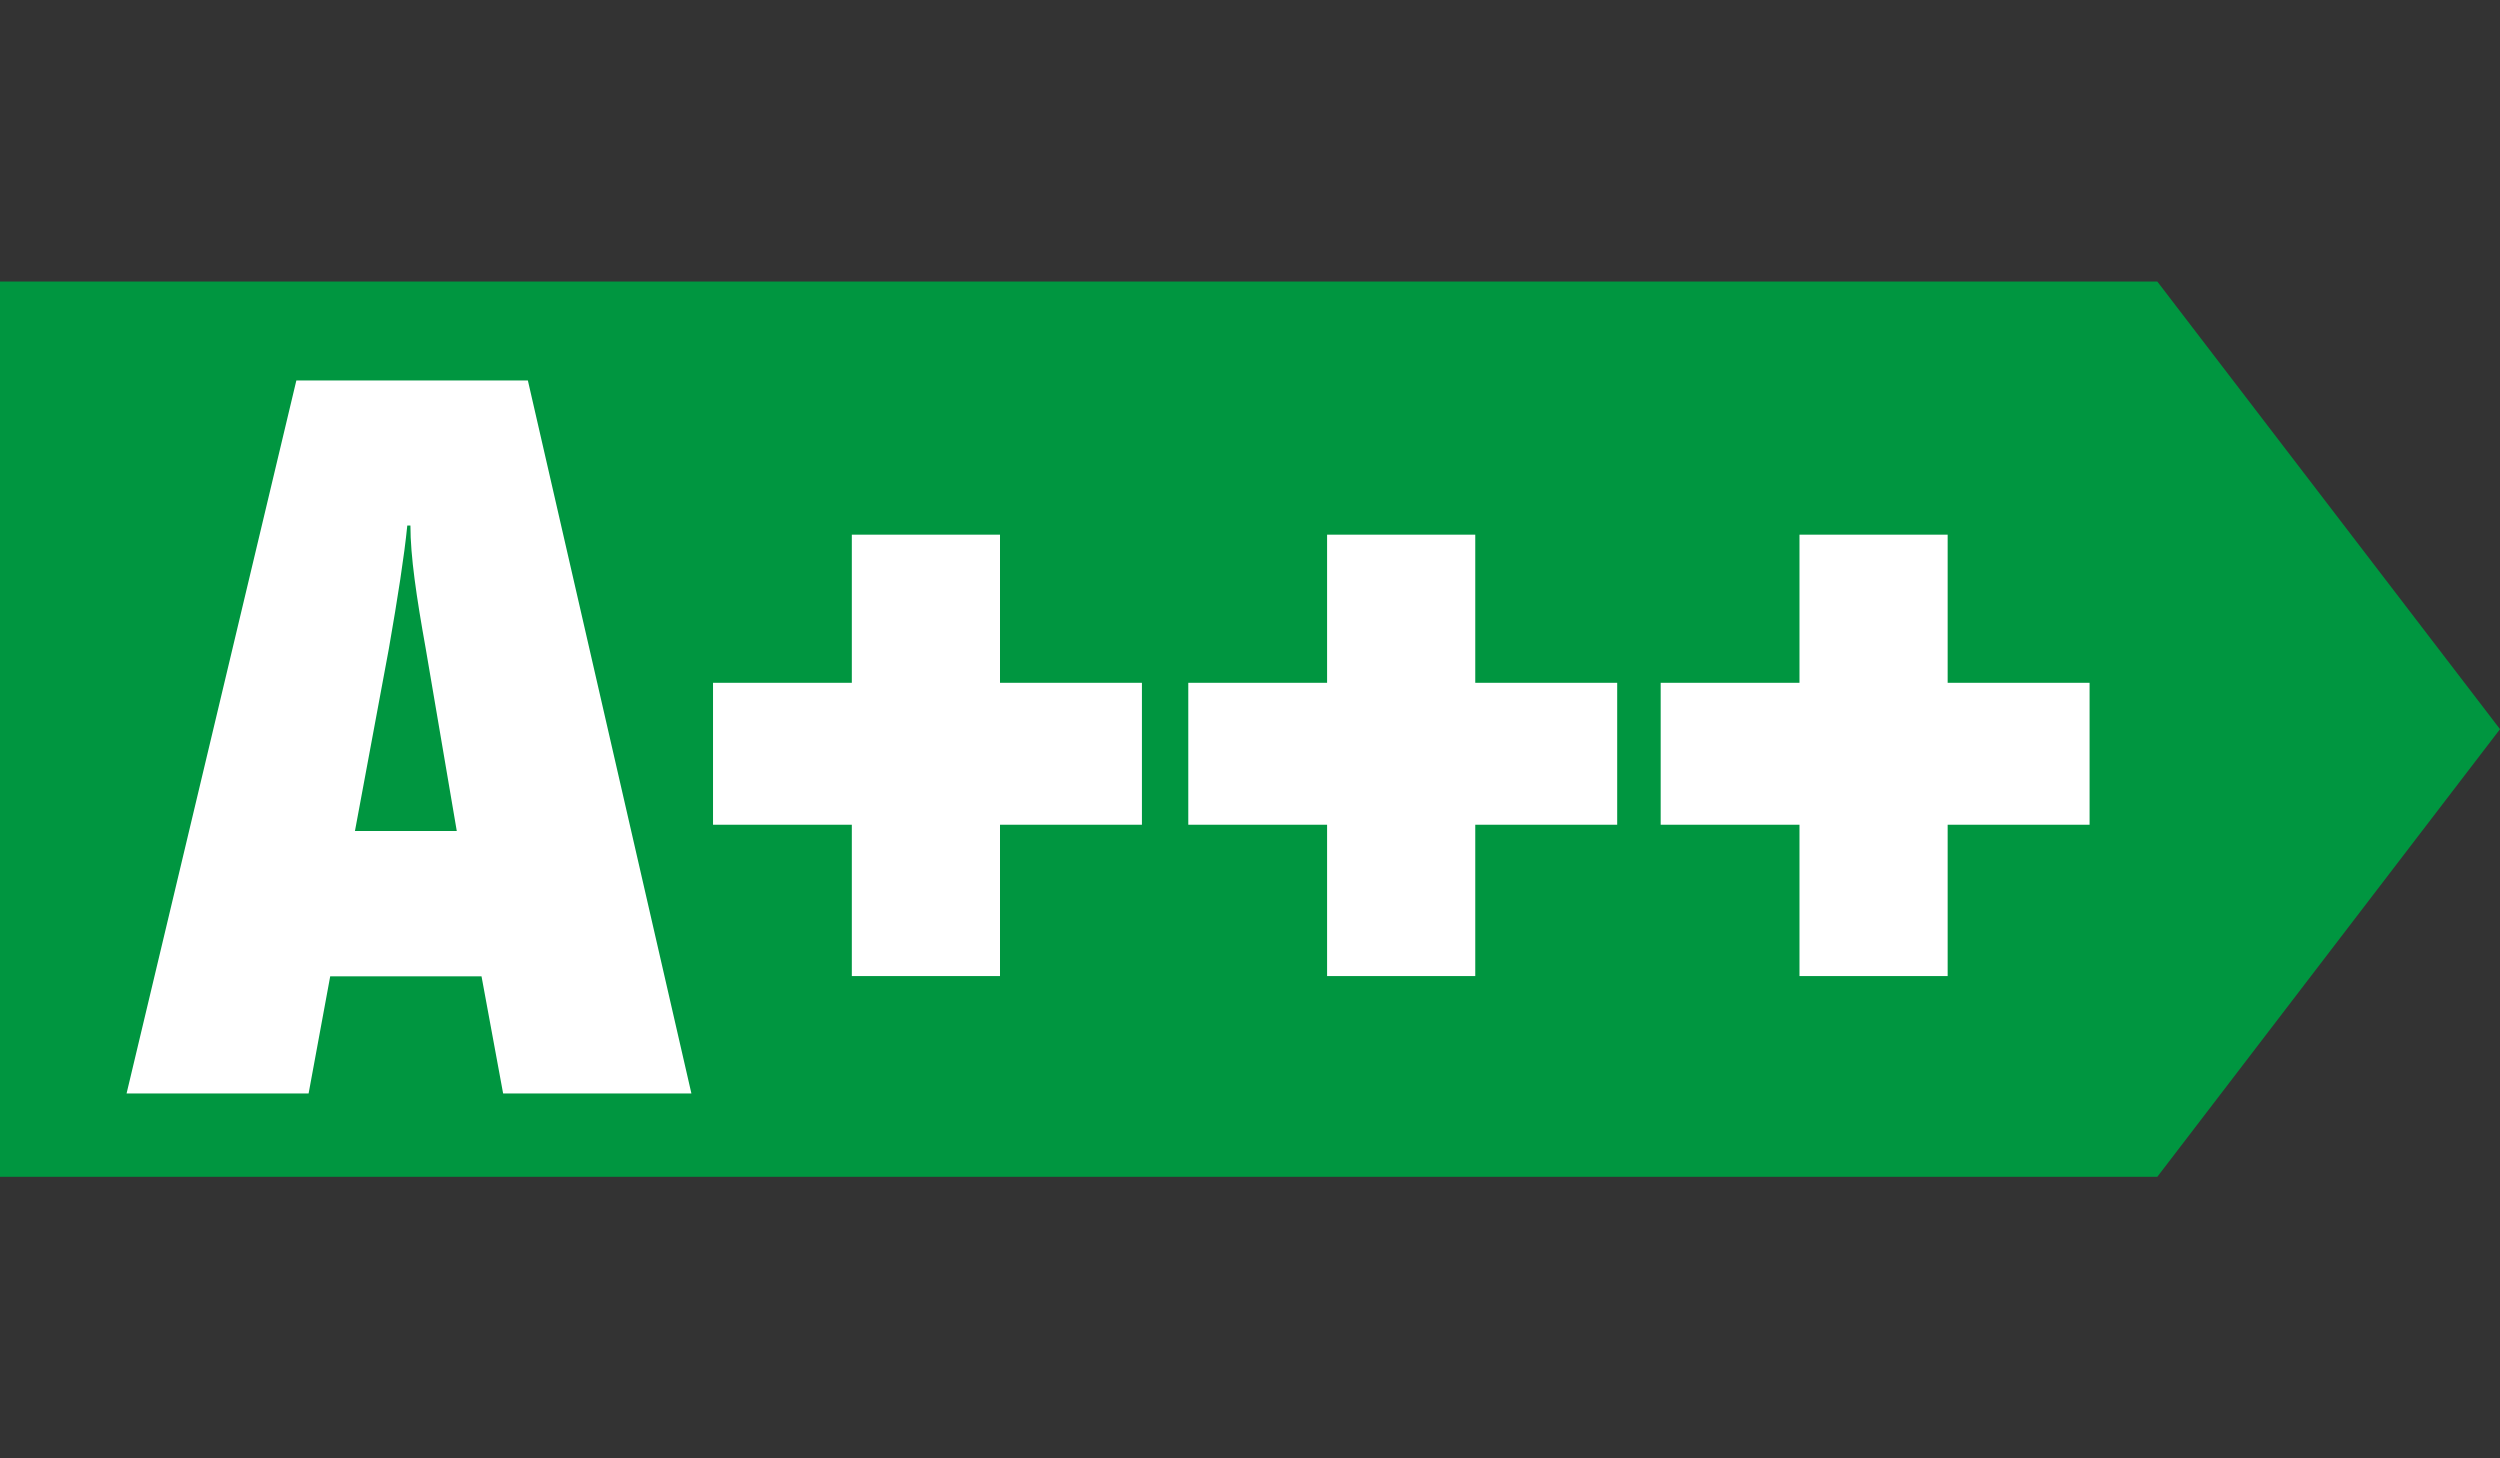
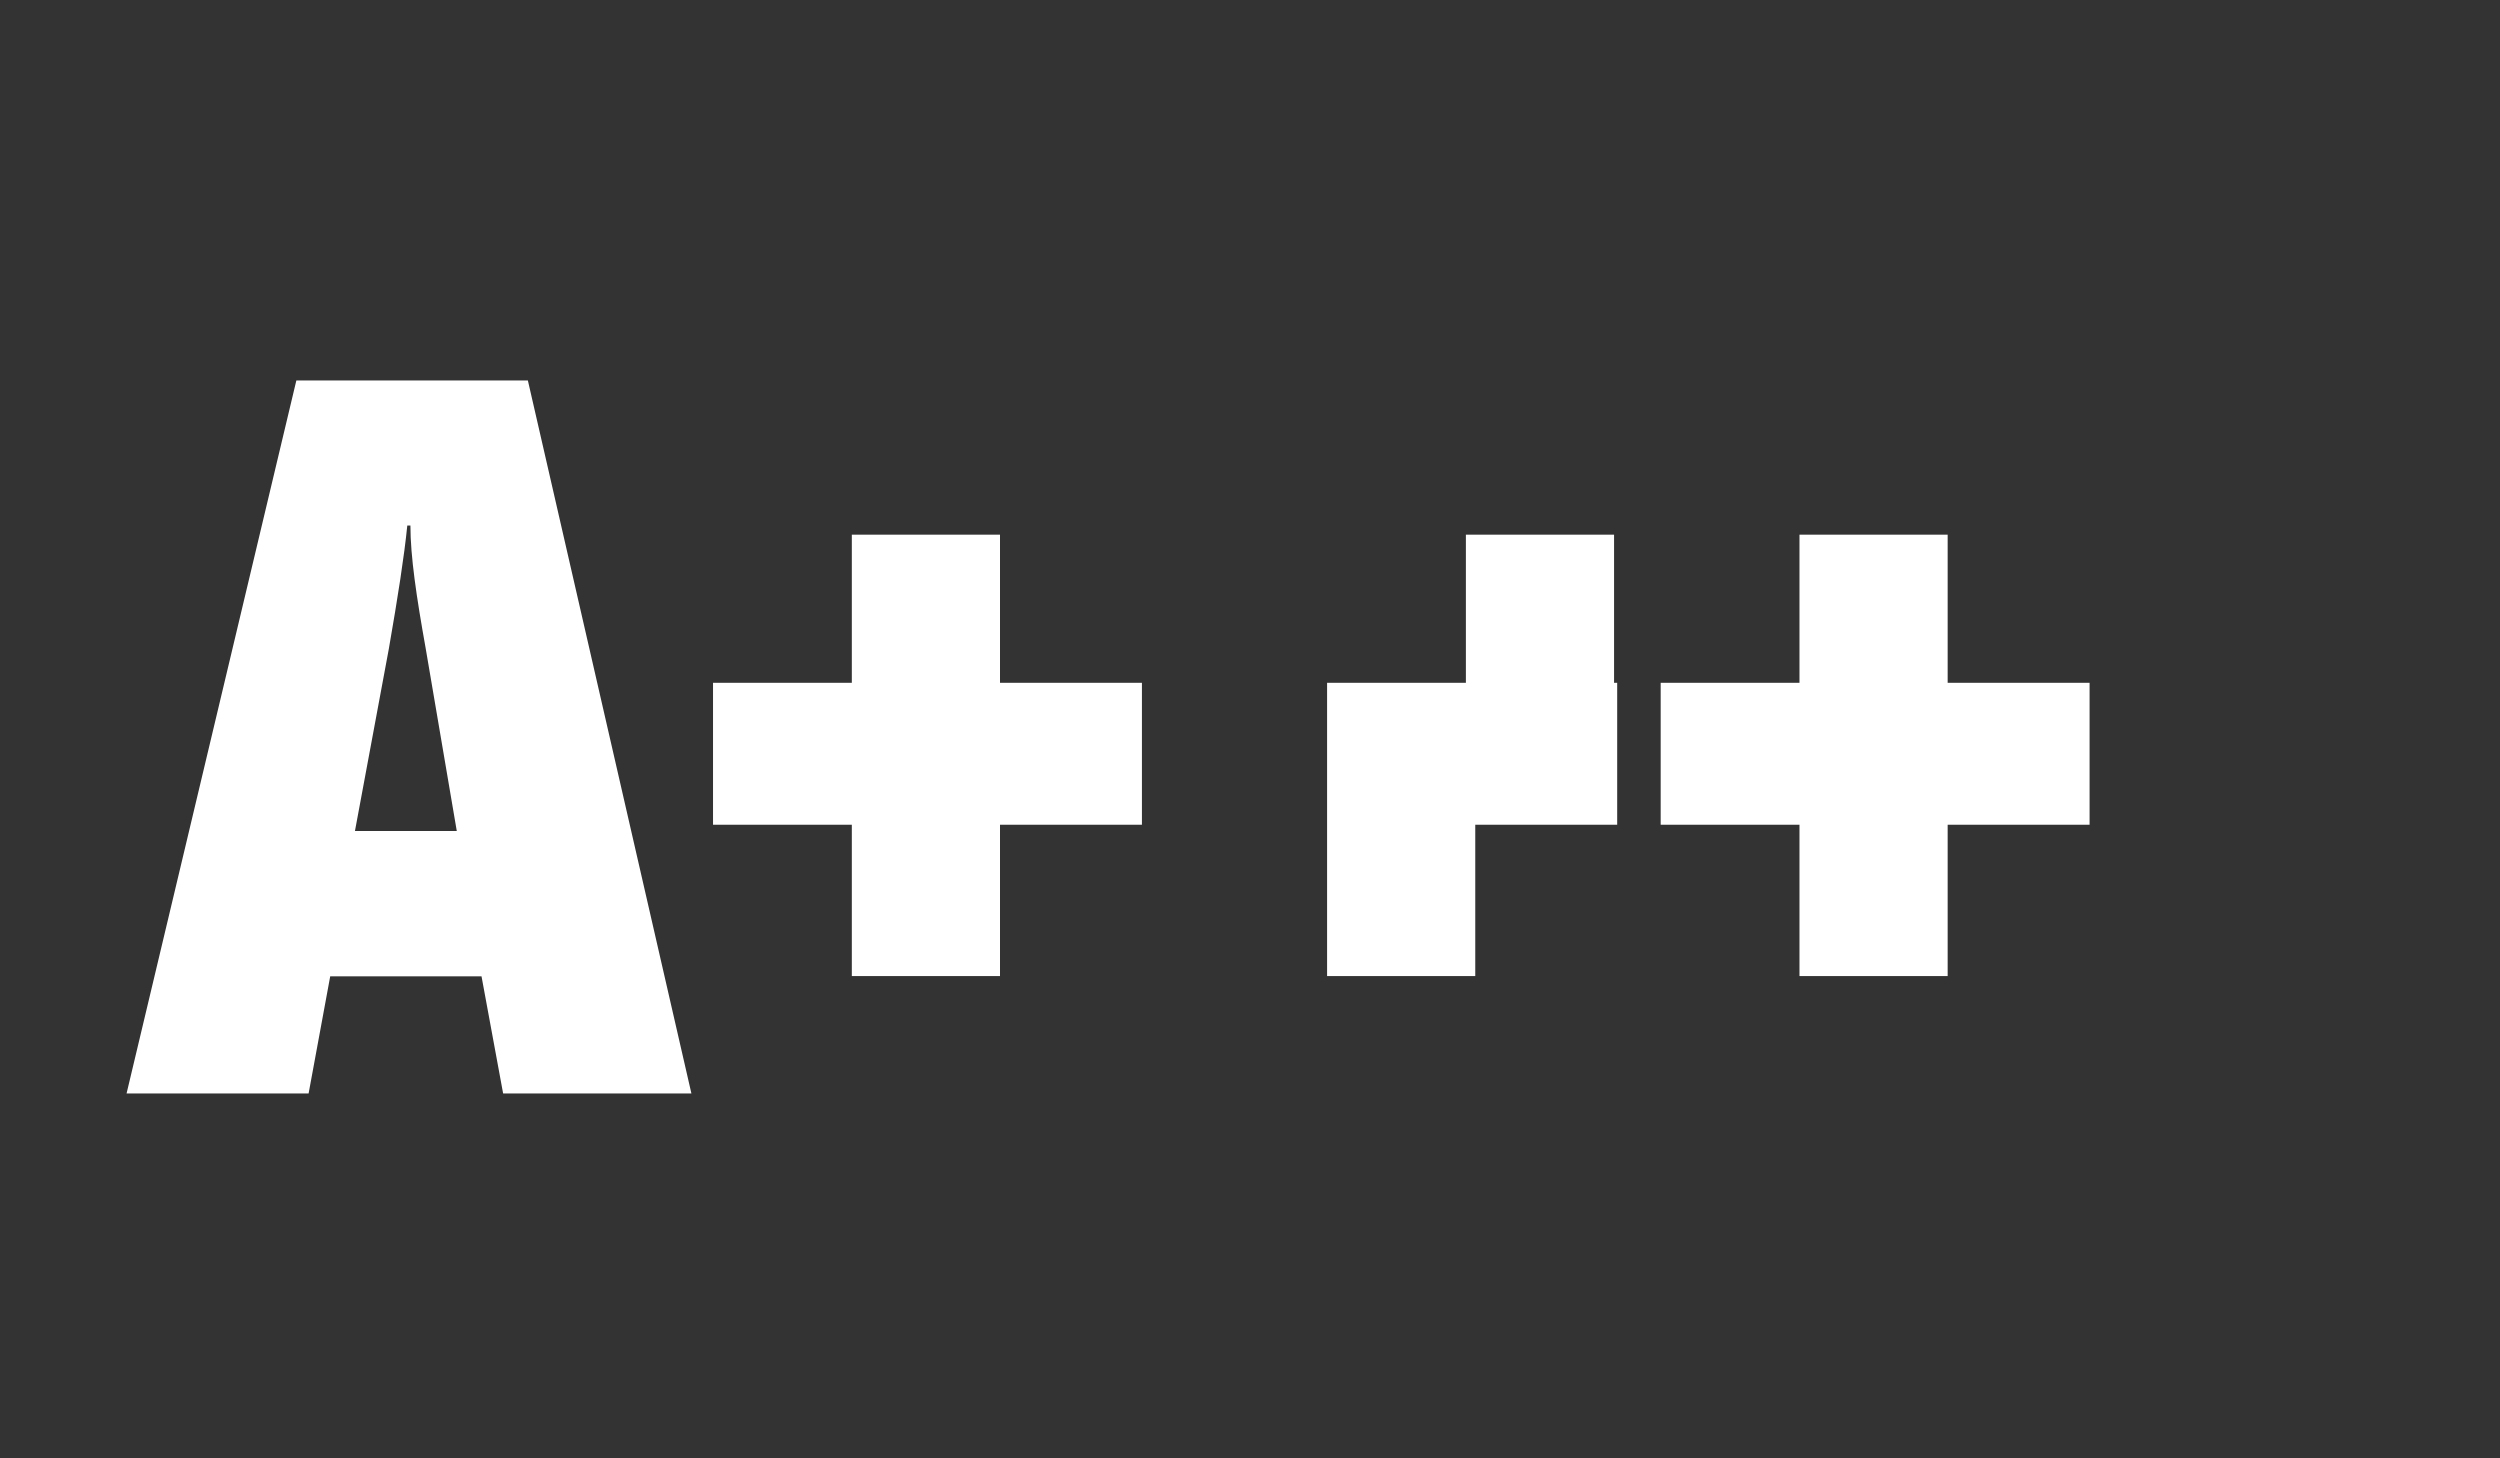
<svg xmlns="http://www.w3.org/2000/svg" version="1.1" x="0" y="0" viewBox="0 0 960 560" xml:space="preserve">
  <rect x="0" y="0" width="960" height="560" fill="#333333" stroke="none" />
  <switch>
    <g>
-       <path fill="#009640" d="M0 108.1v343.8h828.4L960 280 828.4 108.1z" />
      <g fill="#FFF">
-         <path d="M48.6 419.9l65.2-273.8h88.9l62.8 273.8h-72.3l-8.3-45h-58.1l-8.3 45H48.6zm87.7-100.8h39.1l-11.9-69.9c-3.6-20.1-5.9-35.6-5.9-47.4h-1.2c-1.2 11.9-3.6 27.3-7.1 47.4l-13 69.9zM438.5 316.7H384v58.1h-56.9v-58.1h-53.3v-54.5h53.3v-56.9H384v56.9h54.5v54.5zM621 316.7h-54.5v58.1h-56.9v-58.1h-53.3v-54.5h53.3v-56.9h56.9v56.9H621v54.5zM802.4 316.7h-54.5v58.1H691v-58.1h-53.3v-54.5H691v-56.9h56.9v56.9h54.5v54.5z" />
+         <path d="M48.6 419.9l65.2-273.8h88.9l62.8 273.8h-72.3l-8.3-45h-58.1l-8.3 45H48.6zm87.7-100.8h39.1l-11.9-69.9c-3.6-20.1-5.9-35.6-5.9-47.4h-1.2c-1.2 11.9-3.6 27.3-7.1 47.4l-13 69.9zM438.5 316.7H384v58.1h-56.9v-58.1h-53.3v-54.5h53.3v-56.9H384v56.9h54.5v54.5zM621 316.7h-54.5v58.1h-56.9v-58.1v-54.5h53.3v-56.9h56.9v56.9H621v54.5zM802.4 316.7h-54.5v58.1H691v-58.1h-53.3v-54.5H691v-56.9h56.9v56.9h54.5v54.5z" />
      </g>
    </g>
  </switch>
</svg>